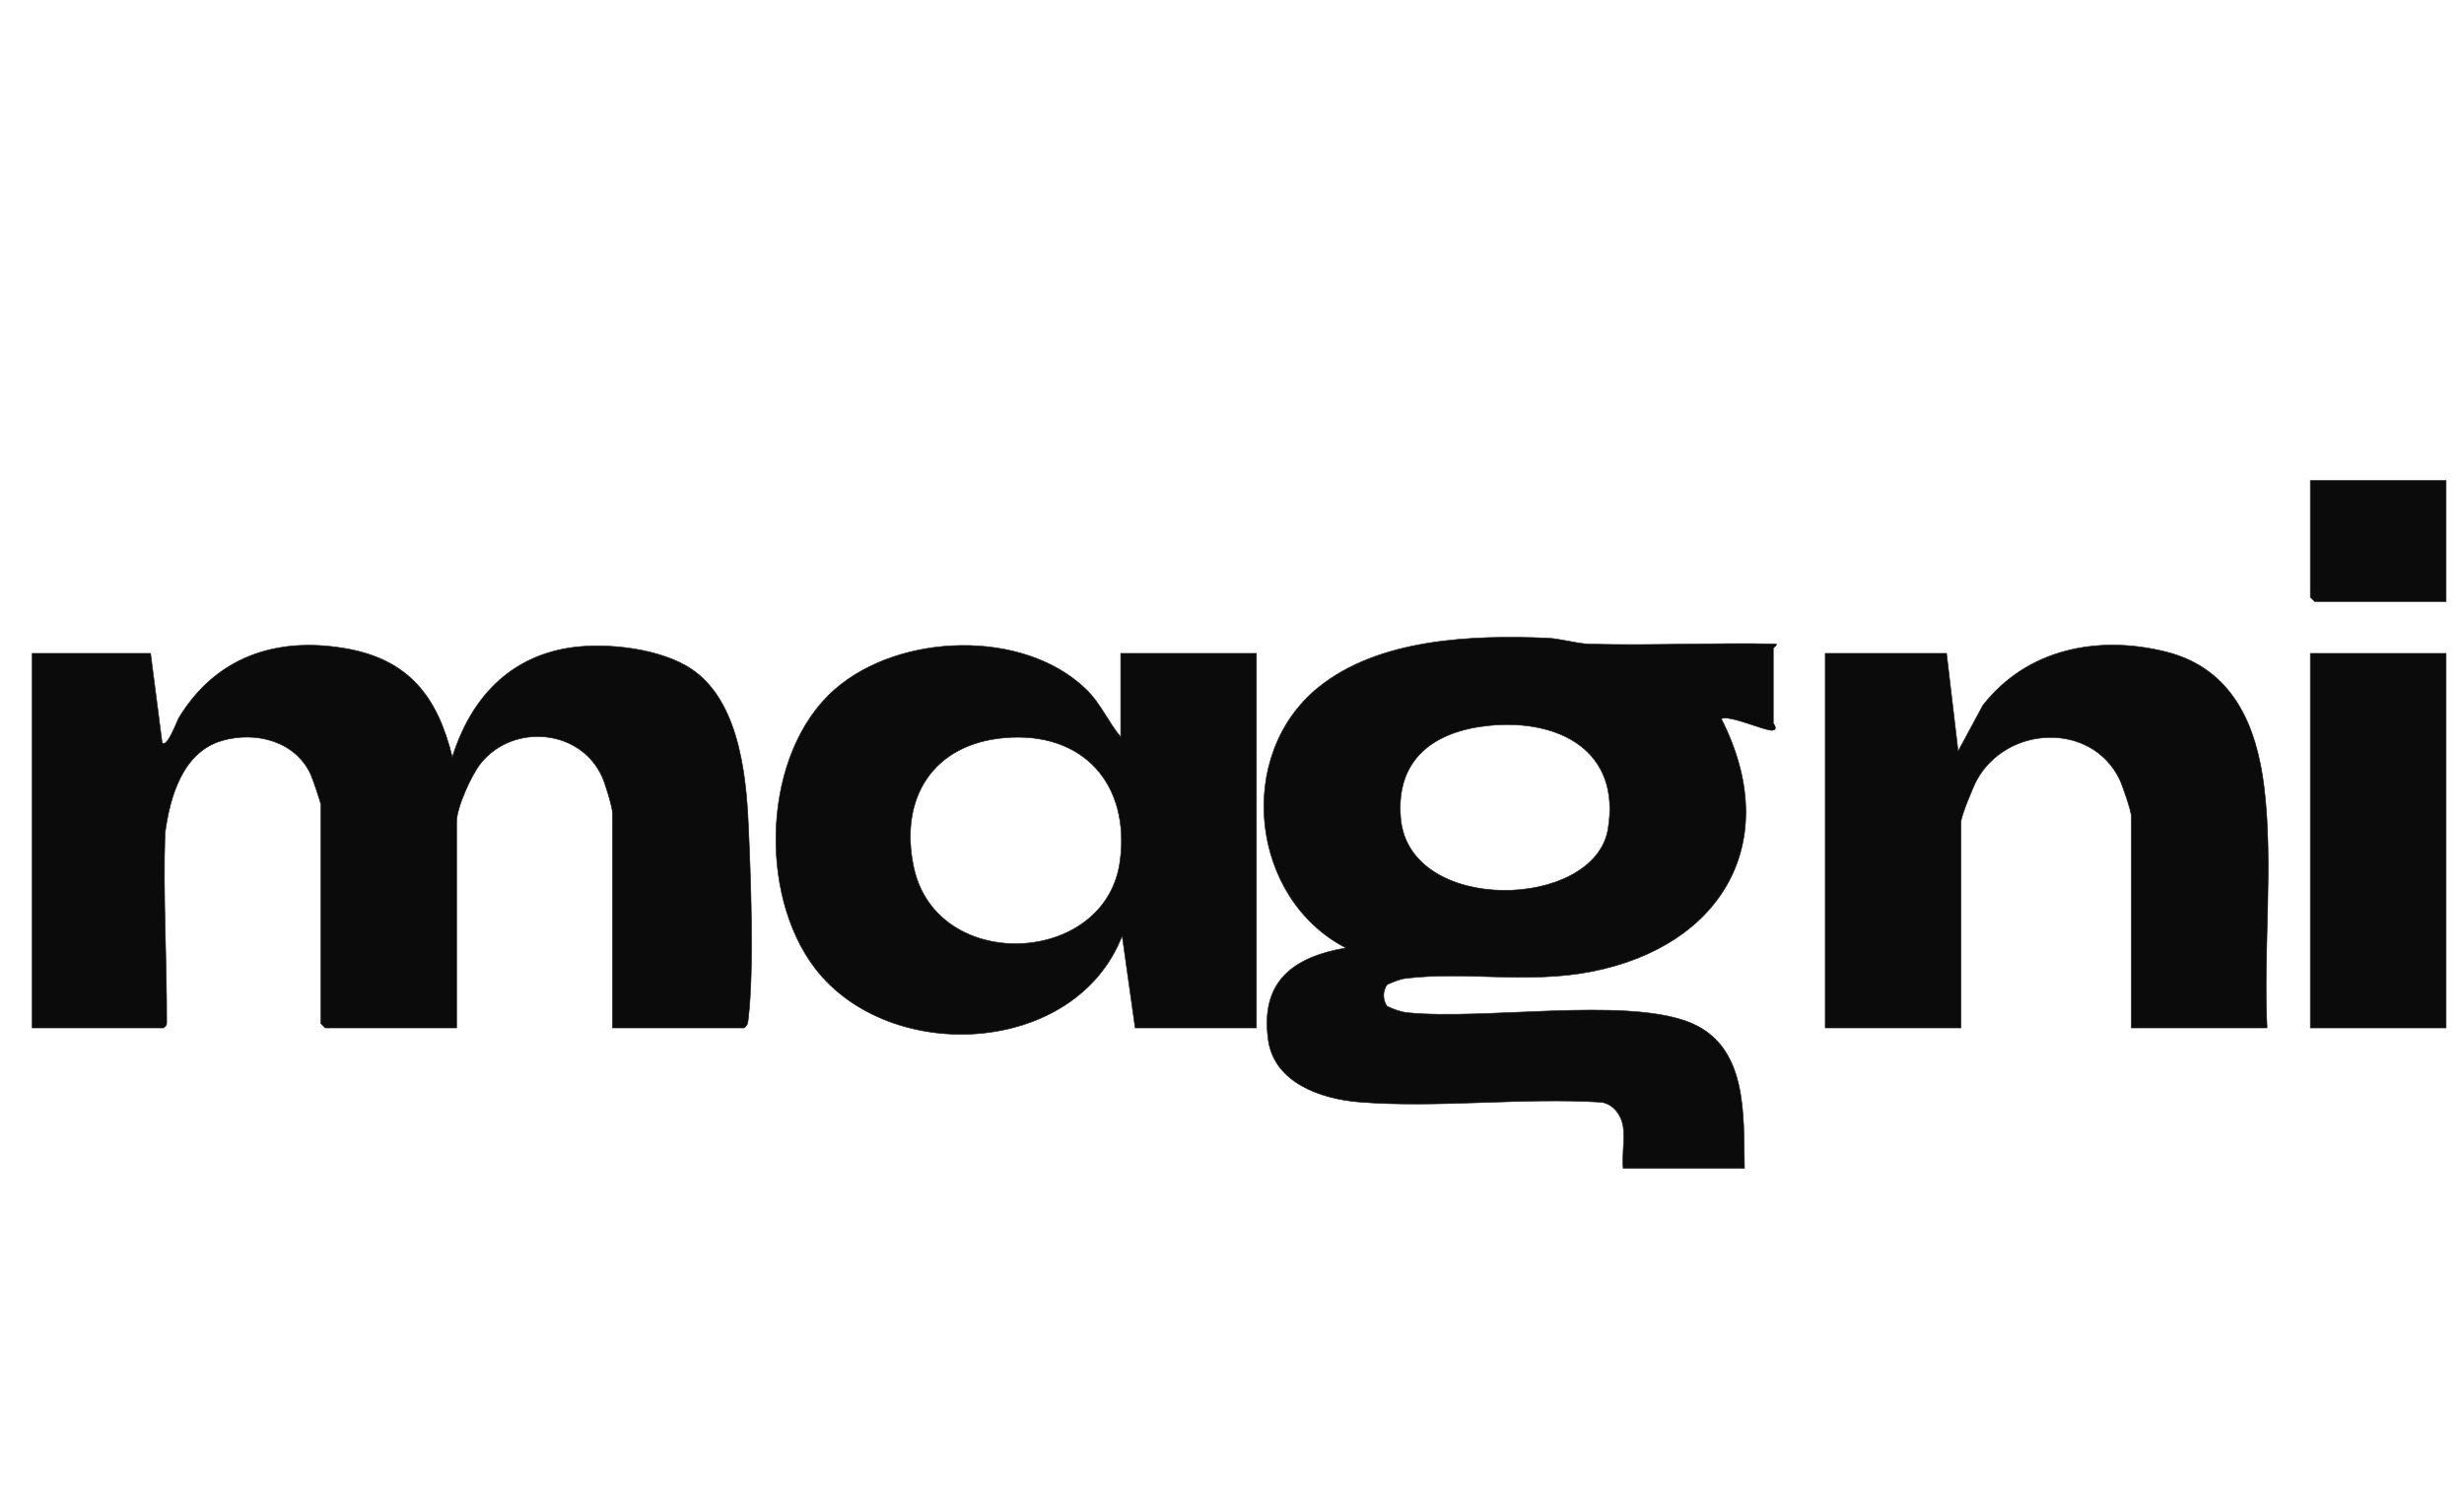
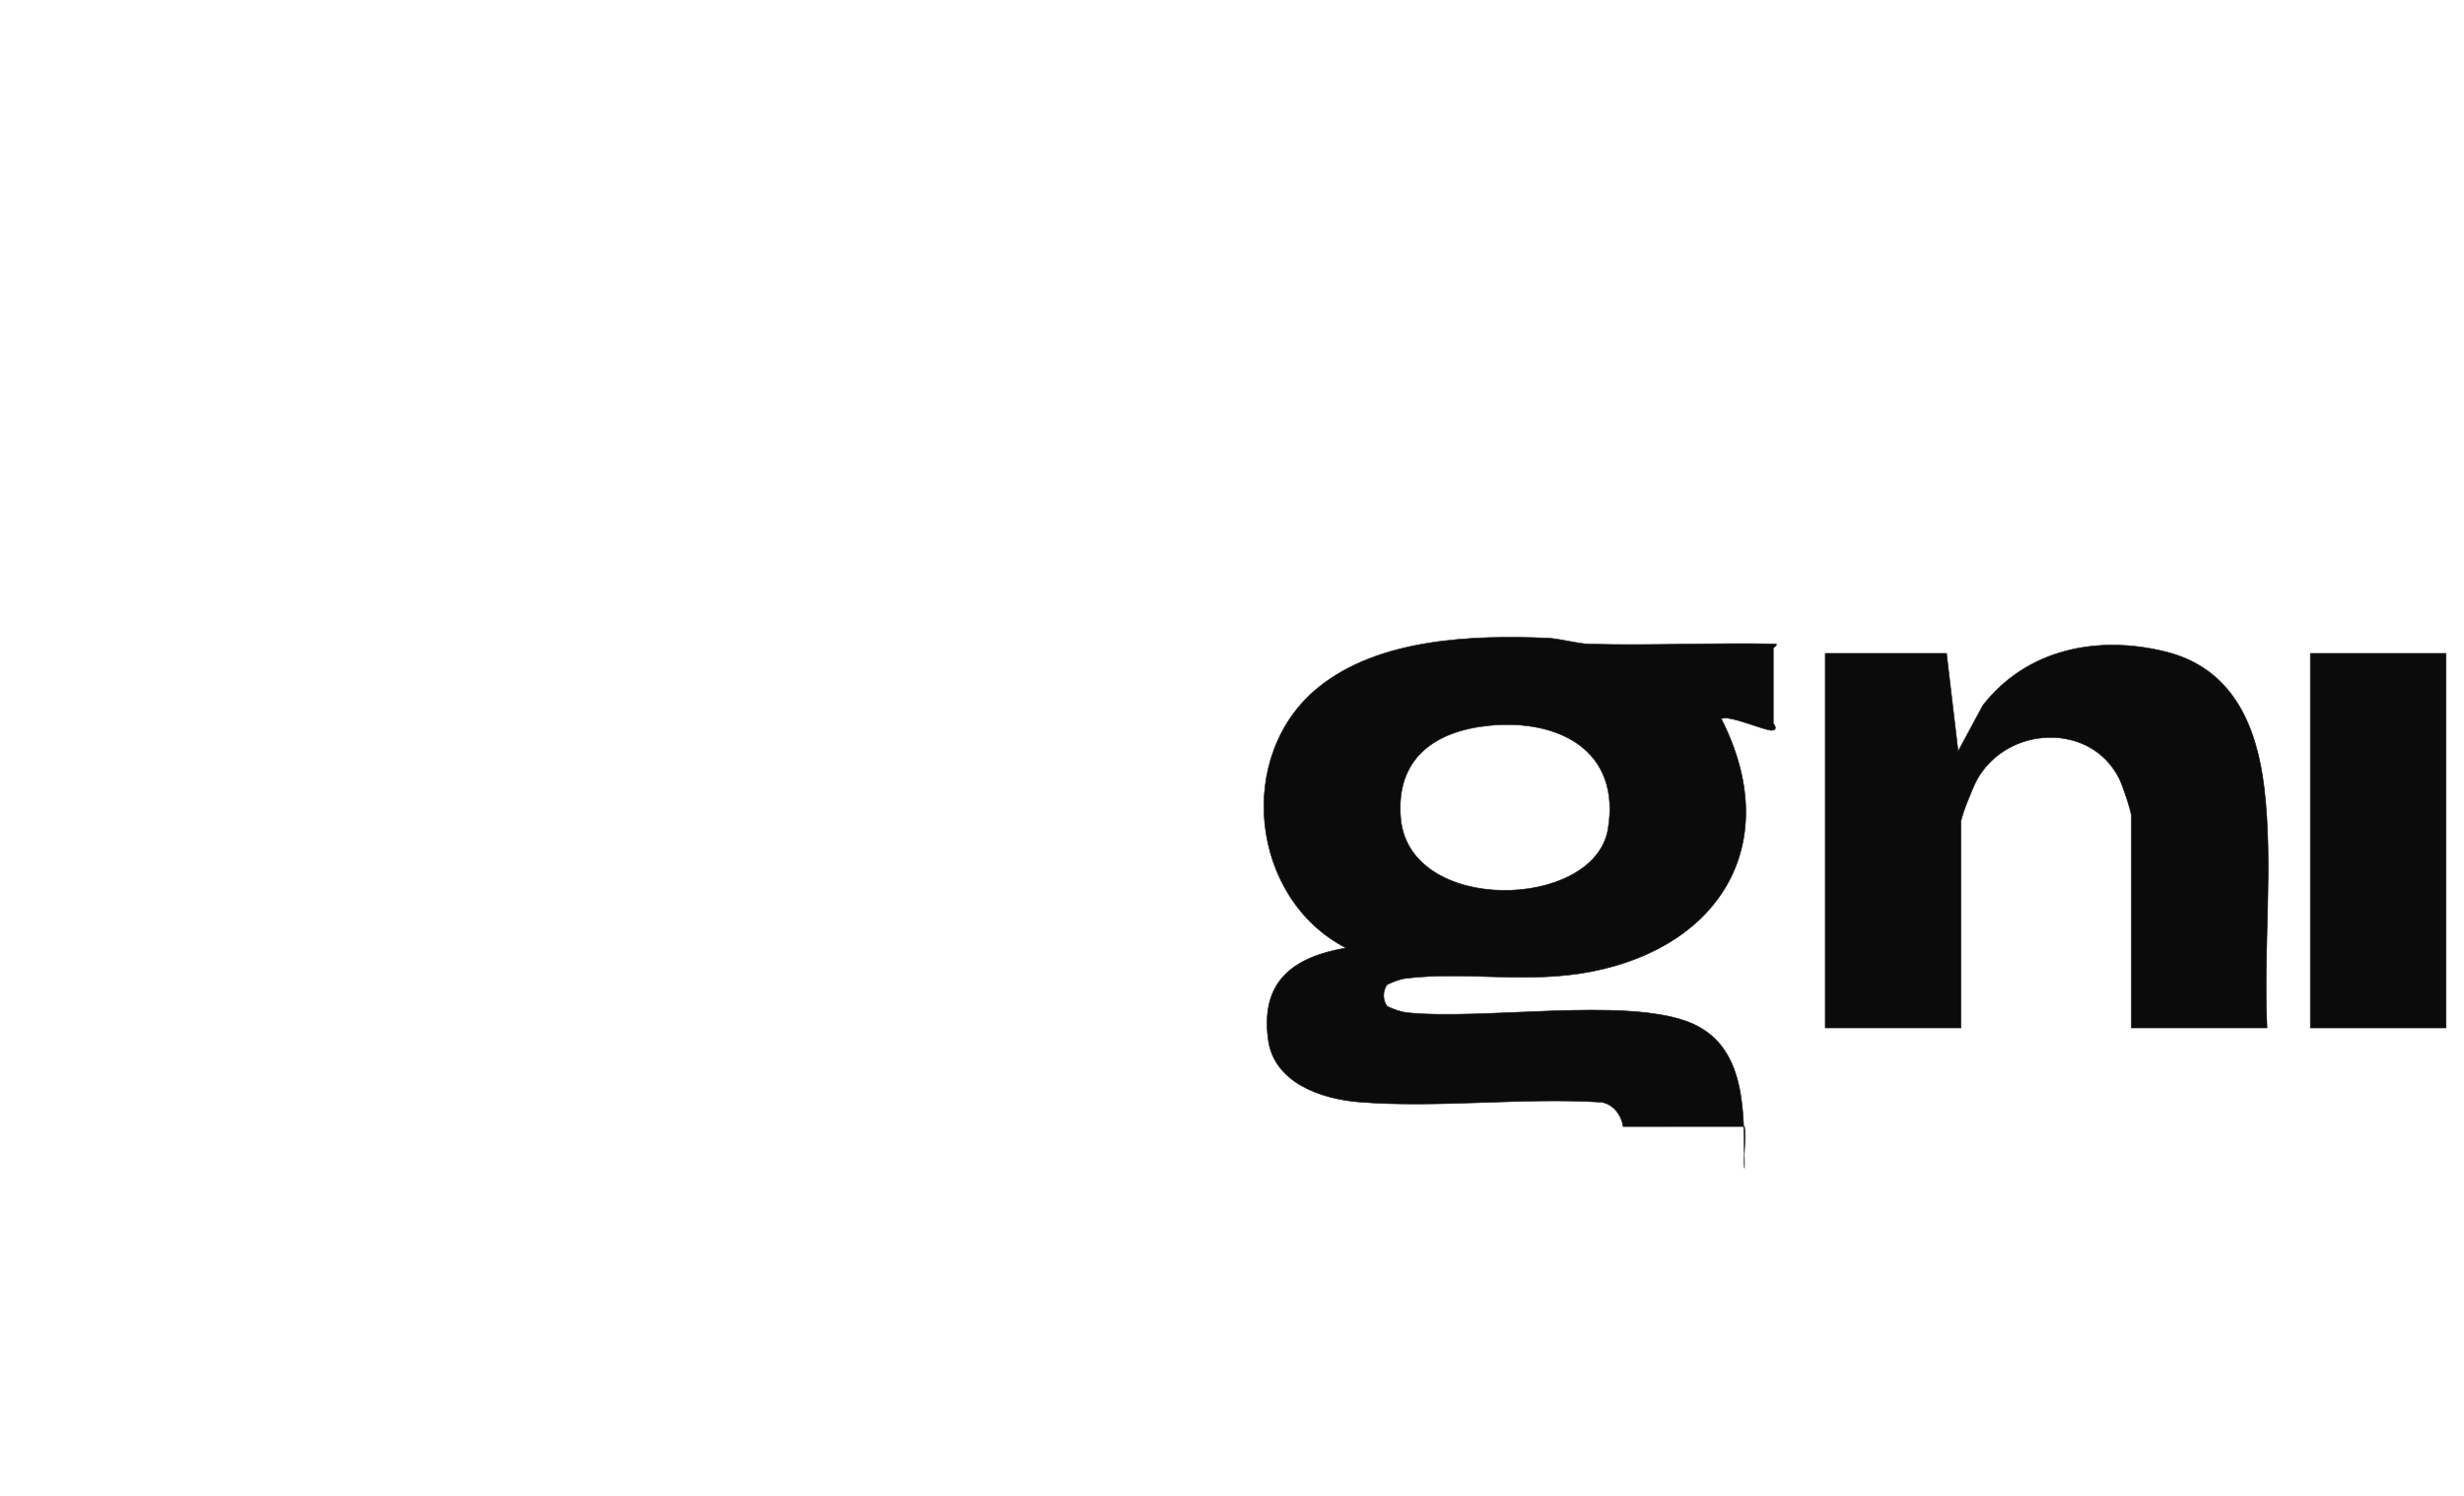
<svg xmlns="http://www.w3.org/2000/svg" viewBox="0 0 1008 612" version="1.1" id="Layer_1">
-   <path stroke-width=".25" stroke-miterlimit="10" stroke="#231f20" fill="#0b0b0b" d="M61.59,267.32l4.73,36.53c2.06,2.41,6.1-8.93,6.88-10.21,15.02-24.69,39.48-33.18,67.82-28.38,26.17,4.43,37.93,19.68,44.01,44.5,7.09-22.46,21.46-39.5,45.42-44.27,14.73-2.93,36.7-.72,50.03,6.77,21.3,11.97,24.68,43.16,25.67,65.14.96,21.22,2.38,58.91.01,79.08-.2,1.72-.15,3.03-1.83,4.07h-53.75v-87.81c0-2.47-2.94-11.97-4.15-14.71-8.74-19.79-36.29-22.23-49.61-5.93-3.93,4.81-10.03,18.25-10.03,24.18v84.27h-53.75l-1.77-1.77v-89.58c0-.8-3.45-10.87-4.14-12.37-6.32-13.65-22.53-17.8-36.28-13.82-16.22,4.7-21.4,23.18-23.35,37.99-.84,25.69.76,51.48.68,77.13,0,1.38-.08,1.53-1.29,2.41H13.16v-153.23h48.43Z" />
-   <path stroke-width=".25" stroke-miterlimit="10" stroke="#231f20" fill="#0b0b0b" d="M664.02,460.9c-.67-4.59-4-9.24-8.93-9.95-32.2-2.04-67.28,2.51-99.14-.09-15.41-1.25-34.68-7.79-37.12-25.43-3.29-23.82,10.04-33.85,31.78-37.61-39.13-20.24-45.6-78.85-11.19-106.65,24.7-19.95,62.91-21.39,93.35-20.12,5.8.24,12.06,2.31,17.61,2.46,25.37.71,50.87-.64,76.24-.04.59.42-1.18,1.5-1.18,1.76v30.65c0,.15,2.26,2.74-.57,2.91-2.93.18-18.03-6.61-20.69-4.67,25.5,50.03.38,92.83-52.94,103.34-26.27,5.18-51.44-.23-76.3,2.83-2.47.3-5.22,1.53-7.49,2.54-1.86,2.63-1.87,6.21,0,8.87,2.68,1.26,5.57,2.34,8.57,2.64,31.06,3.1,87.73-6.37,114.43,3.68,24.75,9.32,22.76,37.92,23.19,59.96h-49.61c-.55-5.35.76-11.93,0-17.09ZM609.44,296.82c-22.59,2.15-38.59,13.61-36.42,38.01,3.51,39.55,79.27,37.48,84.81,4.38,5.37-32.04-19.99-45.1-48.39-42.4Z" />
-   <path stroke-width=".25" stroke-miterlimit="10" stroke="#231f20" fill="#0b0b0b" d="M458.48,301.5v-34.18h55.52v153.23h-49.61l-5.32-37.73c-19.07,49.19-95.07,53.12-125.6,13.37-23.43-30.51-21.61-88.18,8.05-114.14,26.33-23.05,77.13-24.89,102.81-.01,5.97,5.78,8.96,13.31,14.15,19.48ZM410.99,301.85c-29.44,2.53-43.19,24.75-37.2,52.93,9.3,43.69,78.55,40.5,84.39-2.31,4.32-31.64-15.11-53.38-47.19-50.62Z" />
+   <path stroke-width=".25" stroke-miterlimit="10" stroke="#231f20" fill="#0b0b0b" d="M664.02,460.9c-.67-4.59-4-9.24-8.93-9.95-32.2-2.04-67.28,2.51-99.14-.09-15.41-1.25-34.68-7.79-37.12-25.43-3.29-23.82,10.04-33.85,31.78-37.61-39.13-20.24-45.6-78.85-11.19-106.65,24.7-19.95,62.91-21.39,93.35-20.12,5.8.24,12.06,2.31,17.61,2.46,25.37.71,50.87-.64,76.24-.04.59.42-1.18,1.5-1.18,1.76v30.65c0,.15,2.26,2.74-.57,2.91-2.93.18-18.03-6.61-20.69-4.67,25.5,50.03.38,92.83-52.94,103.34-26.27,5.18-51.44-.23-76.3,2.83-2.47.3-5.22,1.53-7.49,2.54-1.86,2.63-1.87,6.21,0,8.87,2.68,1.26,5.57,2.34,8.57,2.64,31.06,3.1,87.73-6.37,114.43,3.68,24.75,9.32,22.76,37.92,23.19,59.96c-.55-5.35.76-11.93,0-17.09ZM609.44,296.82c-22.59,2.15-38.59,13.61-36.42,38.01,3.51,39.55,79.27,37.48,84.81,4.38,5.37-32.04-19.99-45.1-48.39-42.4Z" />
  <path stroke-width=".25" stroke-miterlimit="10" stroke="#231f20" fill="#0b0b0b" d="M927.43,420.54h-55.52v-86.63c0-2.11-3.66-12.72-4.86-15.18-11.53-23.48-46-22.03-58.37.41-1.49,2.71-6.46,14.85-6.46,17.13v84.27h-55.52v-153.23h49.61l4.74,40.07,10.11-18.77c18.03-23.2,47.21-28.88,74.97-21.92,27.09,6.79,37.04,29.97,40.11,55.45,3.83,31.76-.39,66.3,1.19,98.41Z" />
  <rect stroke-width=".25" stroke-miterlimit="10" stroke="#231f20" fill="#0b0b0b" height="153.23" width="55.52" y="267.32" x="945.15" />
-   <polygon stroke-width=".25" stroke-miterlimit="10" stroke="#231f20" fill="#0b0b0b" points="1000.67 196.6 1000.67 246.1 946.92 246.1 945.15 244.33 945.15 196.6 1000.67 196.6" />
</svg>